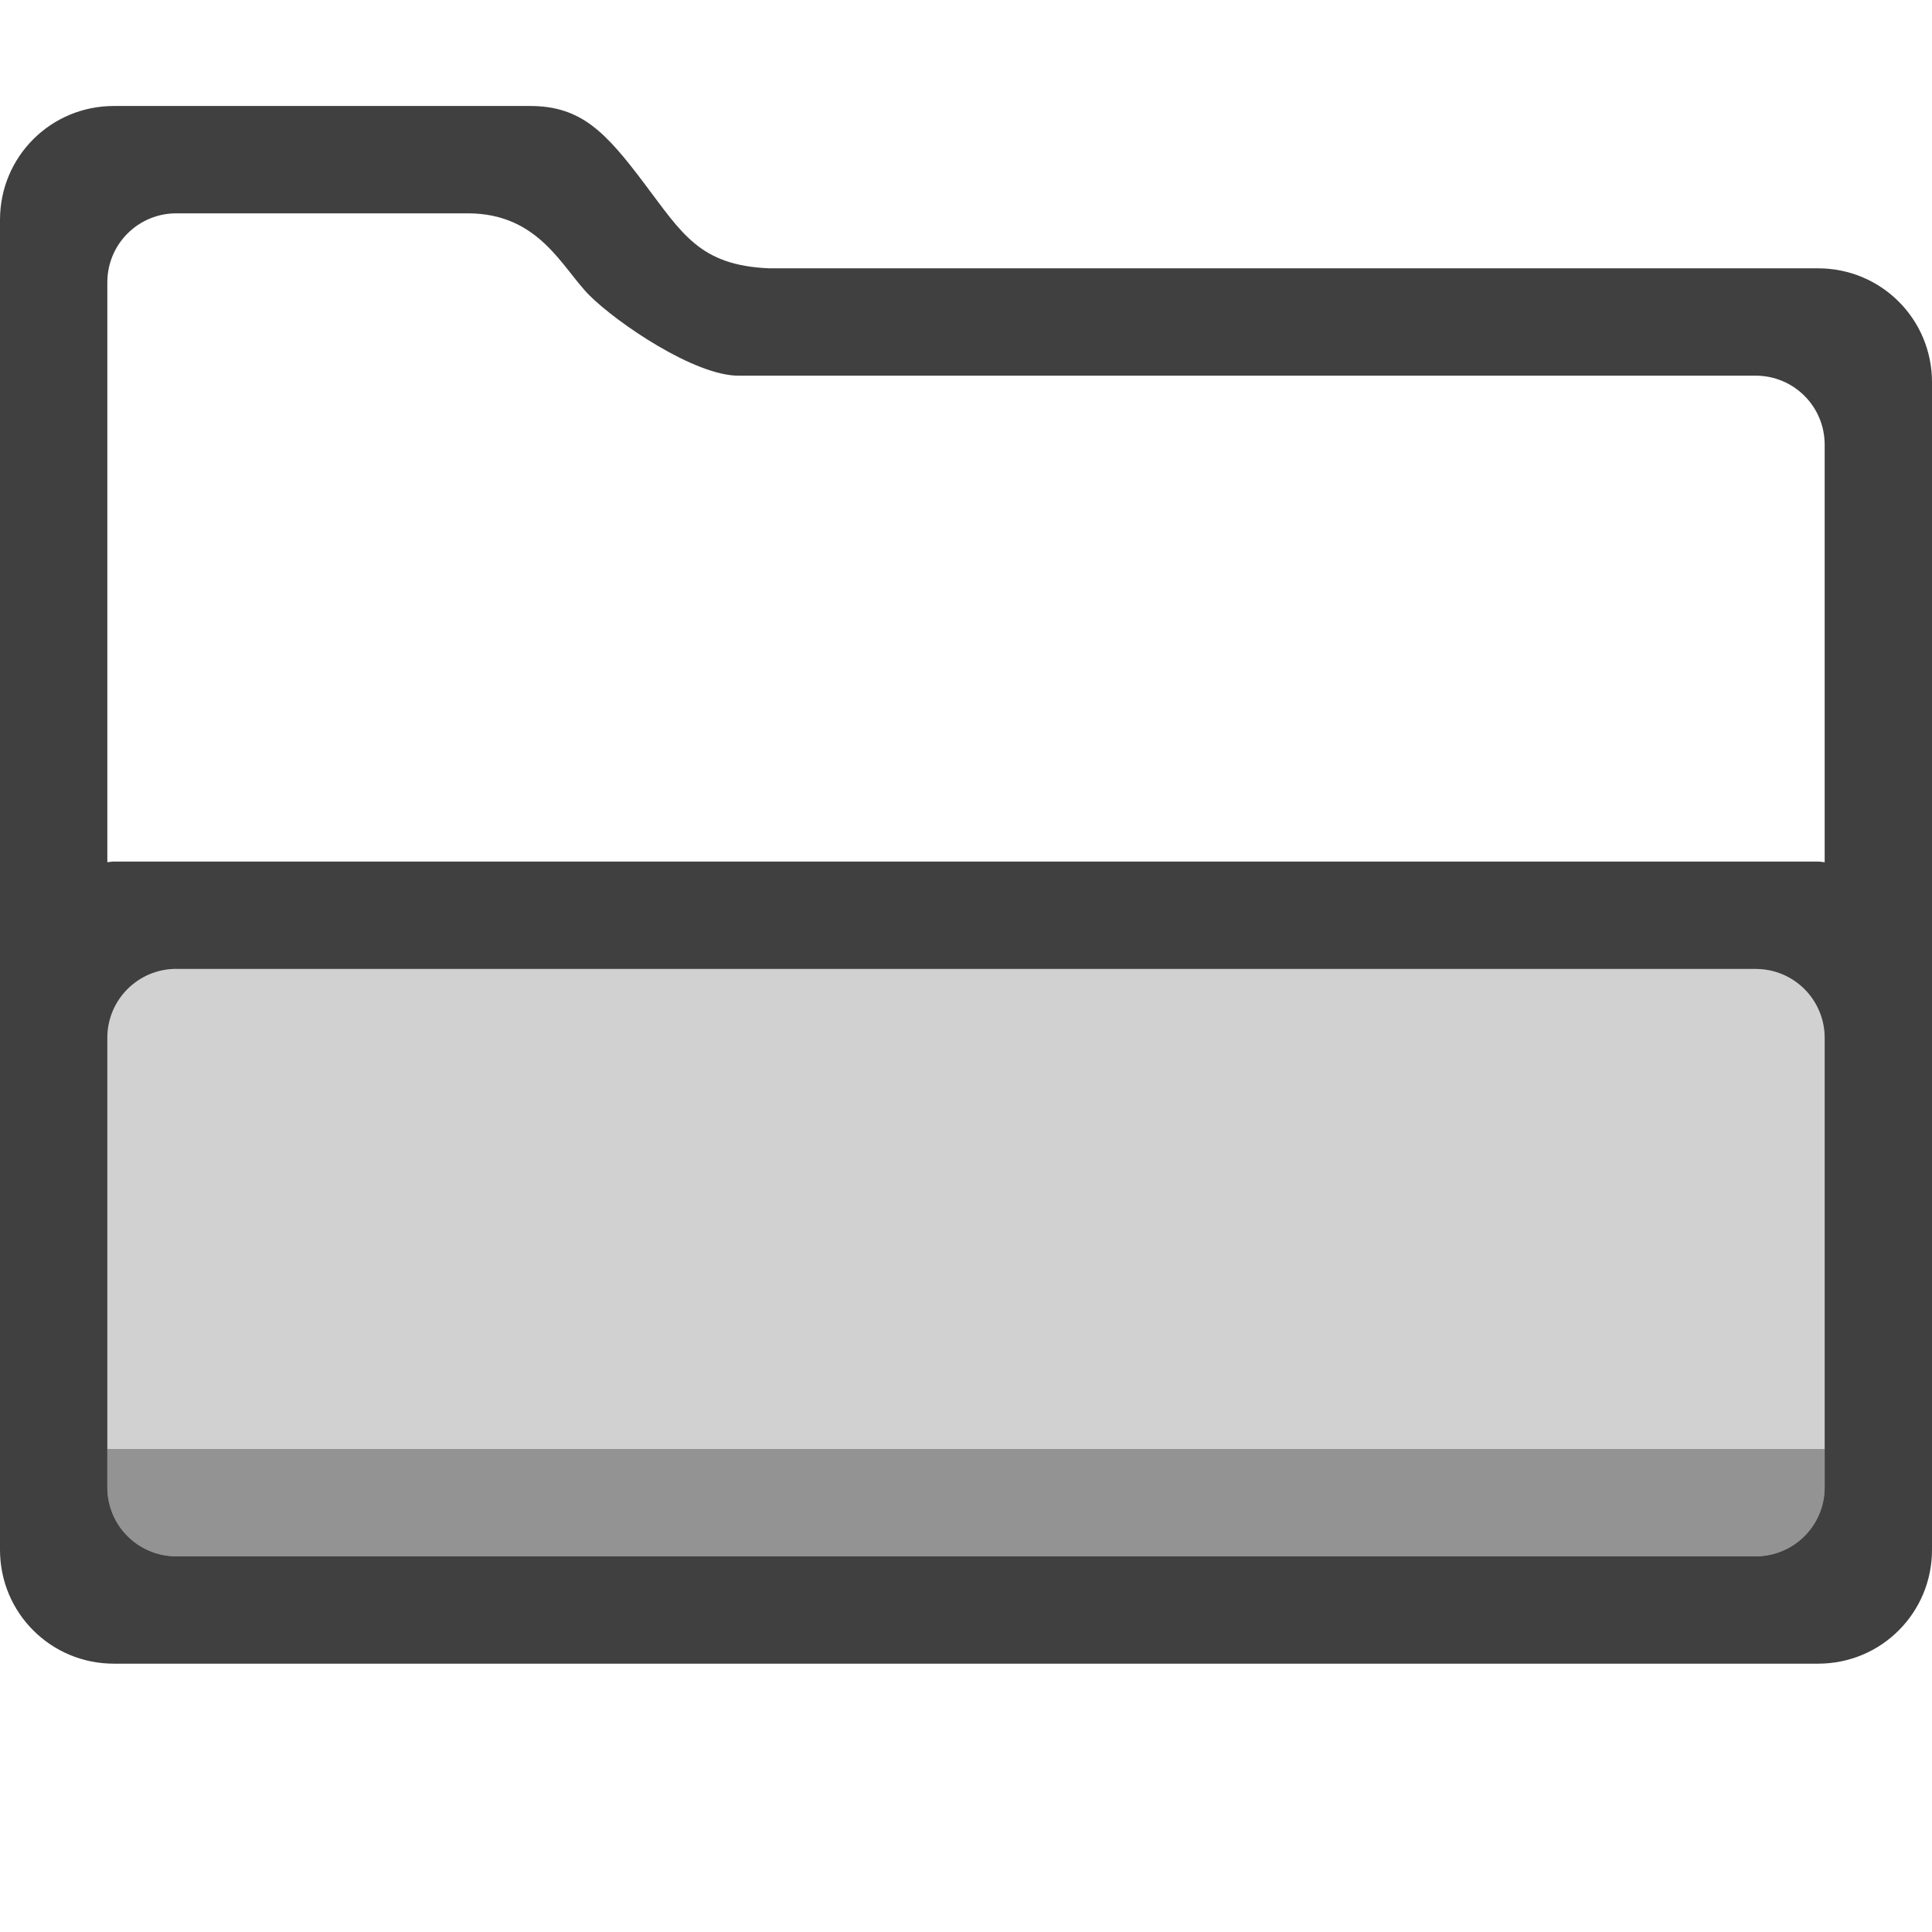
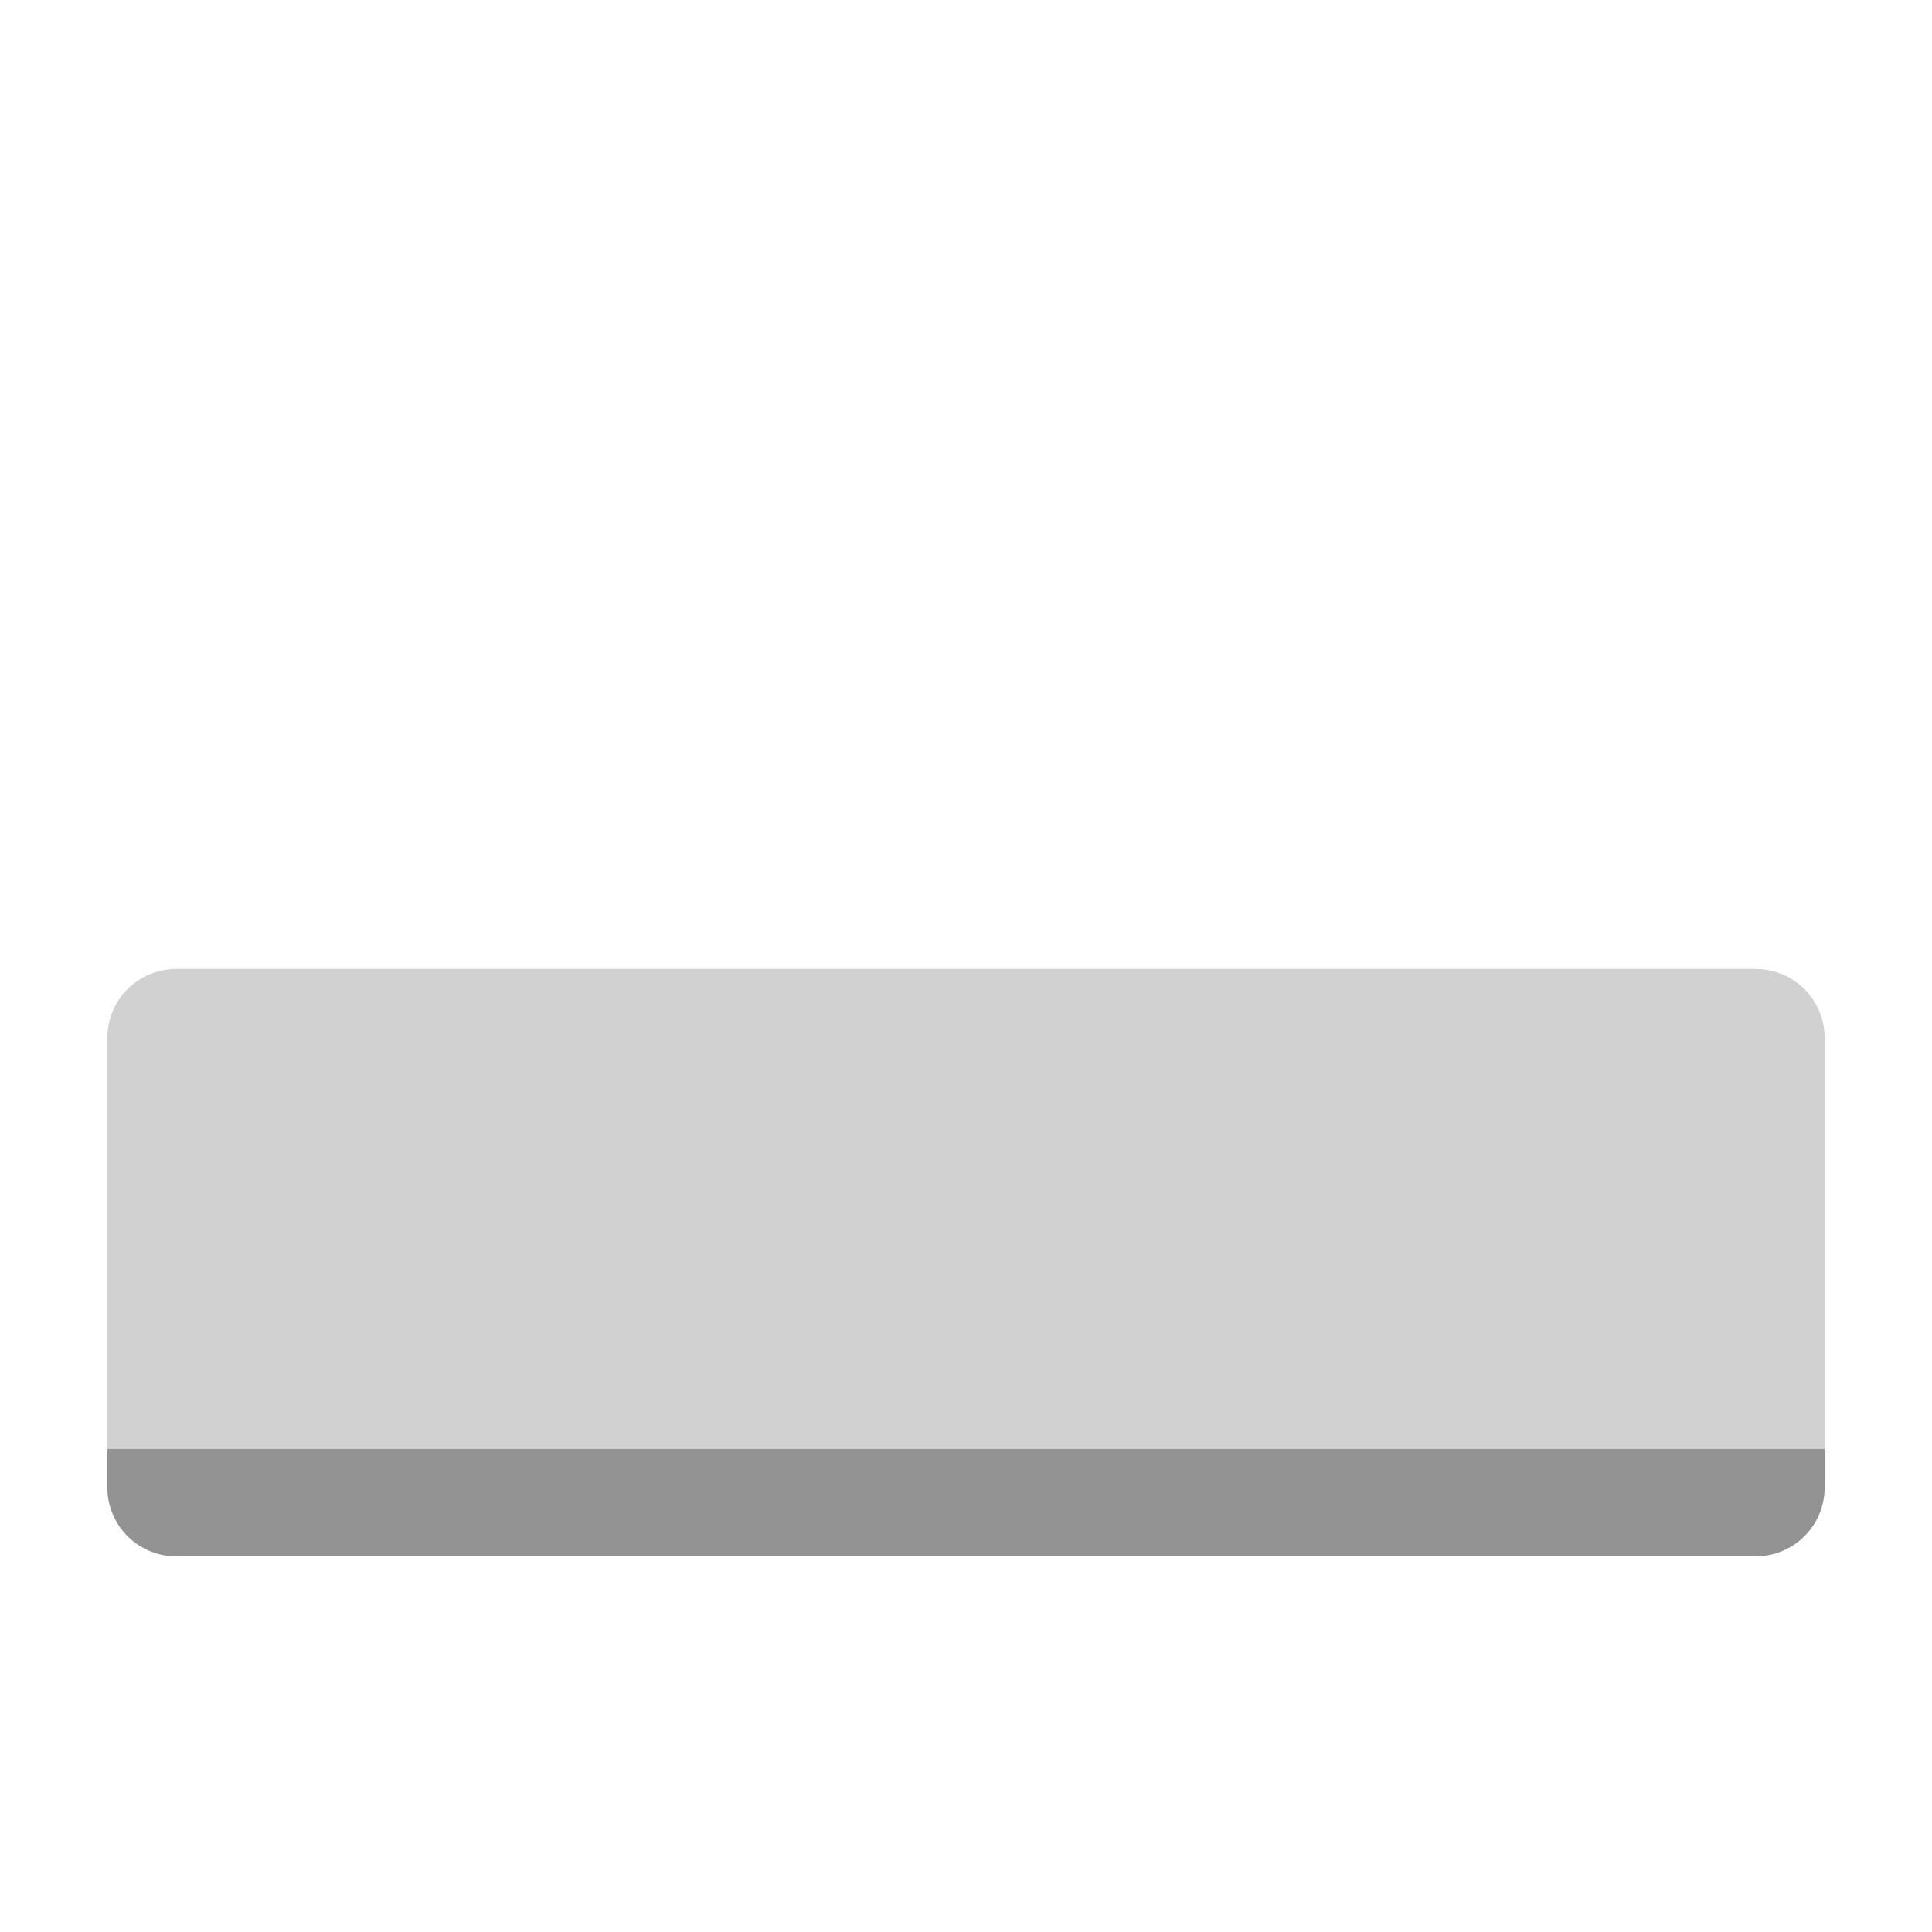
<svg xmlns="http://www.w3.org/2000/svg" xmlns:ns1="http://sodipodi.sourceforge.net/DTD/sodipodi-0.dtd" xmlns:ns2="http://www.inkscape.org/namespaces/inkscape" id="svg7384" ns1:docname="folder-visiting-symbolic.svg" version="1.1" ns2:version="0.91 r13725" height="36" width="36">
  <ns1:namedview ns2:cy="9.8995036" pagecolor="#ffffff" borderopacity="1" showborder="true" ns2:bbox-paths="false" guidetolerance="10" ns2:window-width="1366" showguides="true" ns2:object-nodes="true" ns2:snap-bbox="true" ns2:pageshadow="2" ns2:guide-bbox="true" ns2:snap-nodes="true" bordercolor="#666666" objecttolerance="10" id="namedview88" showgrid="false" ns2:window-maximized="1" ns2:window-x="0" ns2:snap-global="true" ns2:window-y="28" gridtolerance="10" ns2:window-height="714" ns2:snap-to-guides="true" ns2:current-layer="layer13" ns2:zoom="4" ns2:cx="54.145534" ns2:snap-grids="true" ns2:pageopacity="1">
    <ns2:grid spacingx="1px" spacingy="1px" id="grid4866" empspacing="2" enabled="true" type="xygrid" snapvisiblegridlinesonly="true" visible="true" />
  </ns1:namedview>
  <title id="title9167">Gnome Symbolic Icon Theme</title>
  <defs id="defs7386" />
  <g ns2:label="status" transform="translate(-442,-156)" ns2:groupmode="layer" id="layer9" style="display:inline" />
  <g ns2:label="devices" transform="translate(-442,-156)" ns2:groupmode="layer" id="layer10" />
  <g ns2:label="apps" transform="translate(-442,-156)" ns2:groupmode="layer" id="layer11" />
  <g ns2:label="actions" transform="translate(-442,-156)" ns2:groupmode="layer" id="layer12" />
  <g ns2:label="places" transform="translate(-442,-156)" ns2:groupmode="layer" id="layer13">
-     <path style="opacity:0.75;fill:#000000;fill-opacity:1" d="M 2.121,1.975 C 0.946,1.975 0,2.92 0,4.096 l 0,3.025 0,4 0,0.748 0,17.01 C 0,30.054 0.946,31 2.121,31 L 33.879,31 C 35.054,31 36,30.054 36,28.879 L 36,11.121 36,7.121 C 36,5.946 35.054,5 33.879,5 L 14.342,5 C 13.037,4.949 12.712,4.353 12,3.411 11.289,2.469 10.833,1.975 9.879,1.975 Z m 1.166,2 5.426,0 c 1.336,0 1.757,1.015 2.272,1.53 C 11.499,6.019 12.943,7 13.756,7 L 32.713,7 C 33.426,7 34,7.574 34,8.287 l 0,7.779 c -0.041,-0.002 -0.08,-0.012 -0.121,-0.012 l -31.758,0 c -0.042,0 -0.08,0.009 -0.121,0.012 L 2,5.262 C 2,4.549 2.574,3.975 3.287,3.975 Z m 0,14.08 29.426,0 C 33.426,18.055 34,18.629 34,19.342 l 0,8.371 C 34,28.426 33.426,29 32.713,29 L 3.287,29 C 2.574,29 2,28.426 2,27.713 l 0,-3.768 0,-4.604 c 0,-0.713 0.574,-1.287 1.287,-1.287 z" id="rect4155" ns2:connector-curvature="0" ns1:nodetypes="sscccsssscssczsssczssscsscssssssssscss" transform="translate(442,156)" />
    <path ns1:nodetypes="sssssssss" ns2:connector-curvature="0" id="path4170" d="m 3.287,18.055 29.426,0 C 33.426,18.055 34,18.629 34,19.342 l 0,8.371 C 34,28.426 33.426,29 32.713,29 L 3.287,29 C 2.574,29 2,28.426 2,27.713 l 0,-8.371 c 0,-0.713 0.574,-1.287 1.287,-1.287 z" style="opacity:0.2;fill:#000000;fill-opacity:0.902" transform="translate(442,156)" />
    <path style="opacity:0.3;fill:#000000;fill-opacity:1" d="M 2 27 L 2 27.713 C 2 28.426 2.574 29 3.287 29 L 32.713 29 C 33.426 29 34 28.426 34 27.713 L 34 27 L 2 27 z " transform="translate(442,156)" id="path4182" />
  </g>
  <g ns2:label="mimetypes" transform="translate(-442,-156)" ns2:groupmode="layer" id="layer14" />
  <g ns2:label="emblems" transform="translate(-442,-156)" ns2:groupmode="layer" id="layer15" style="display:inline" />
</svg>